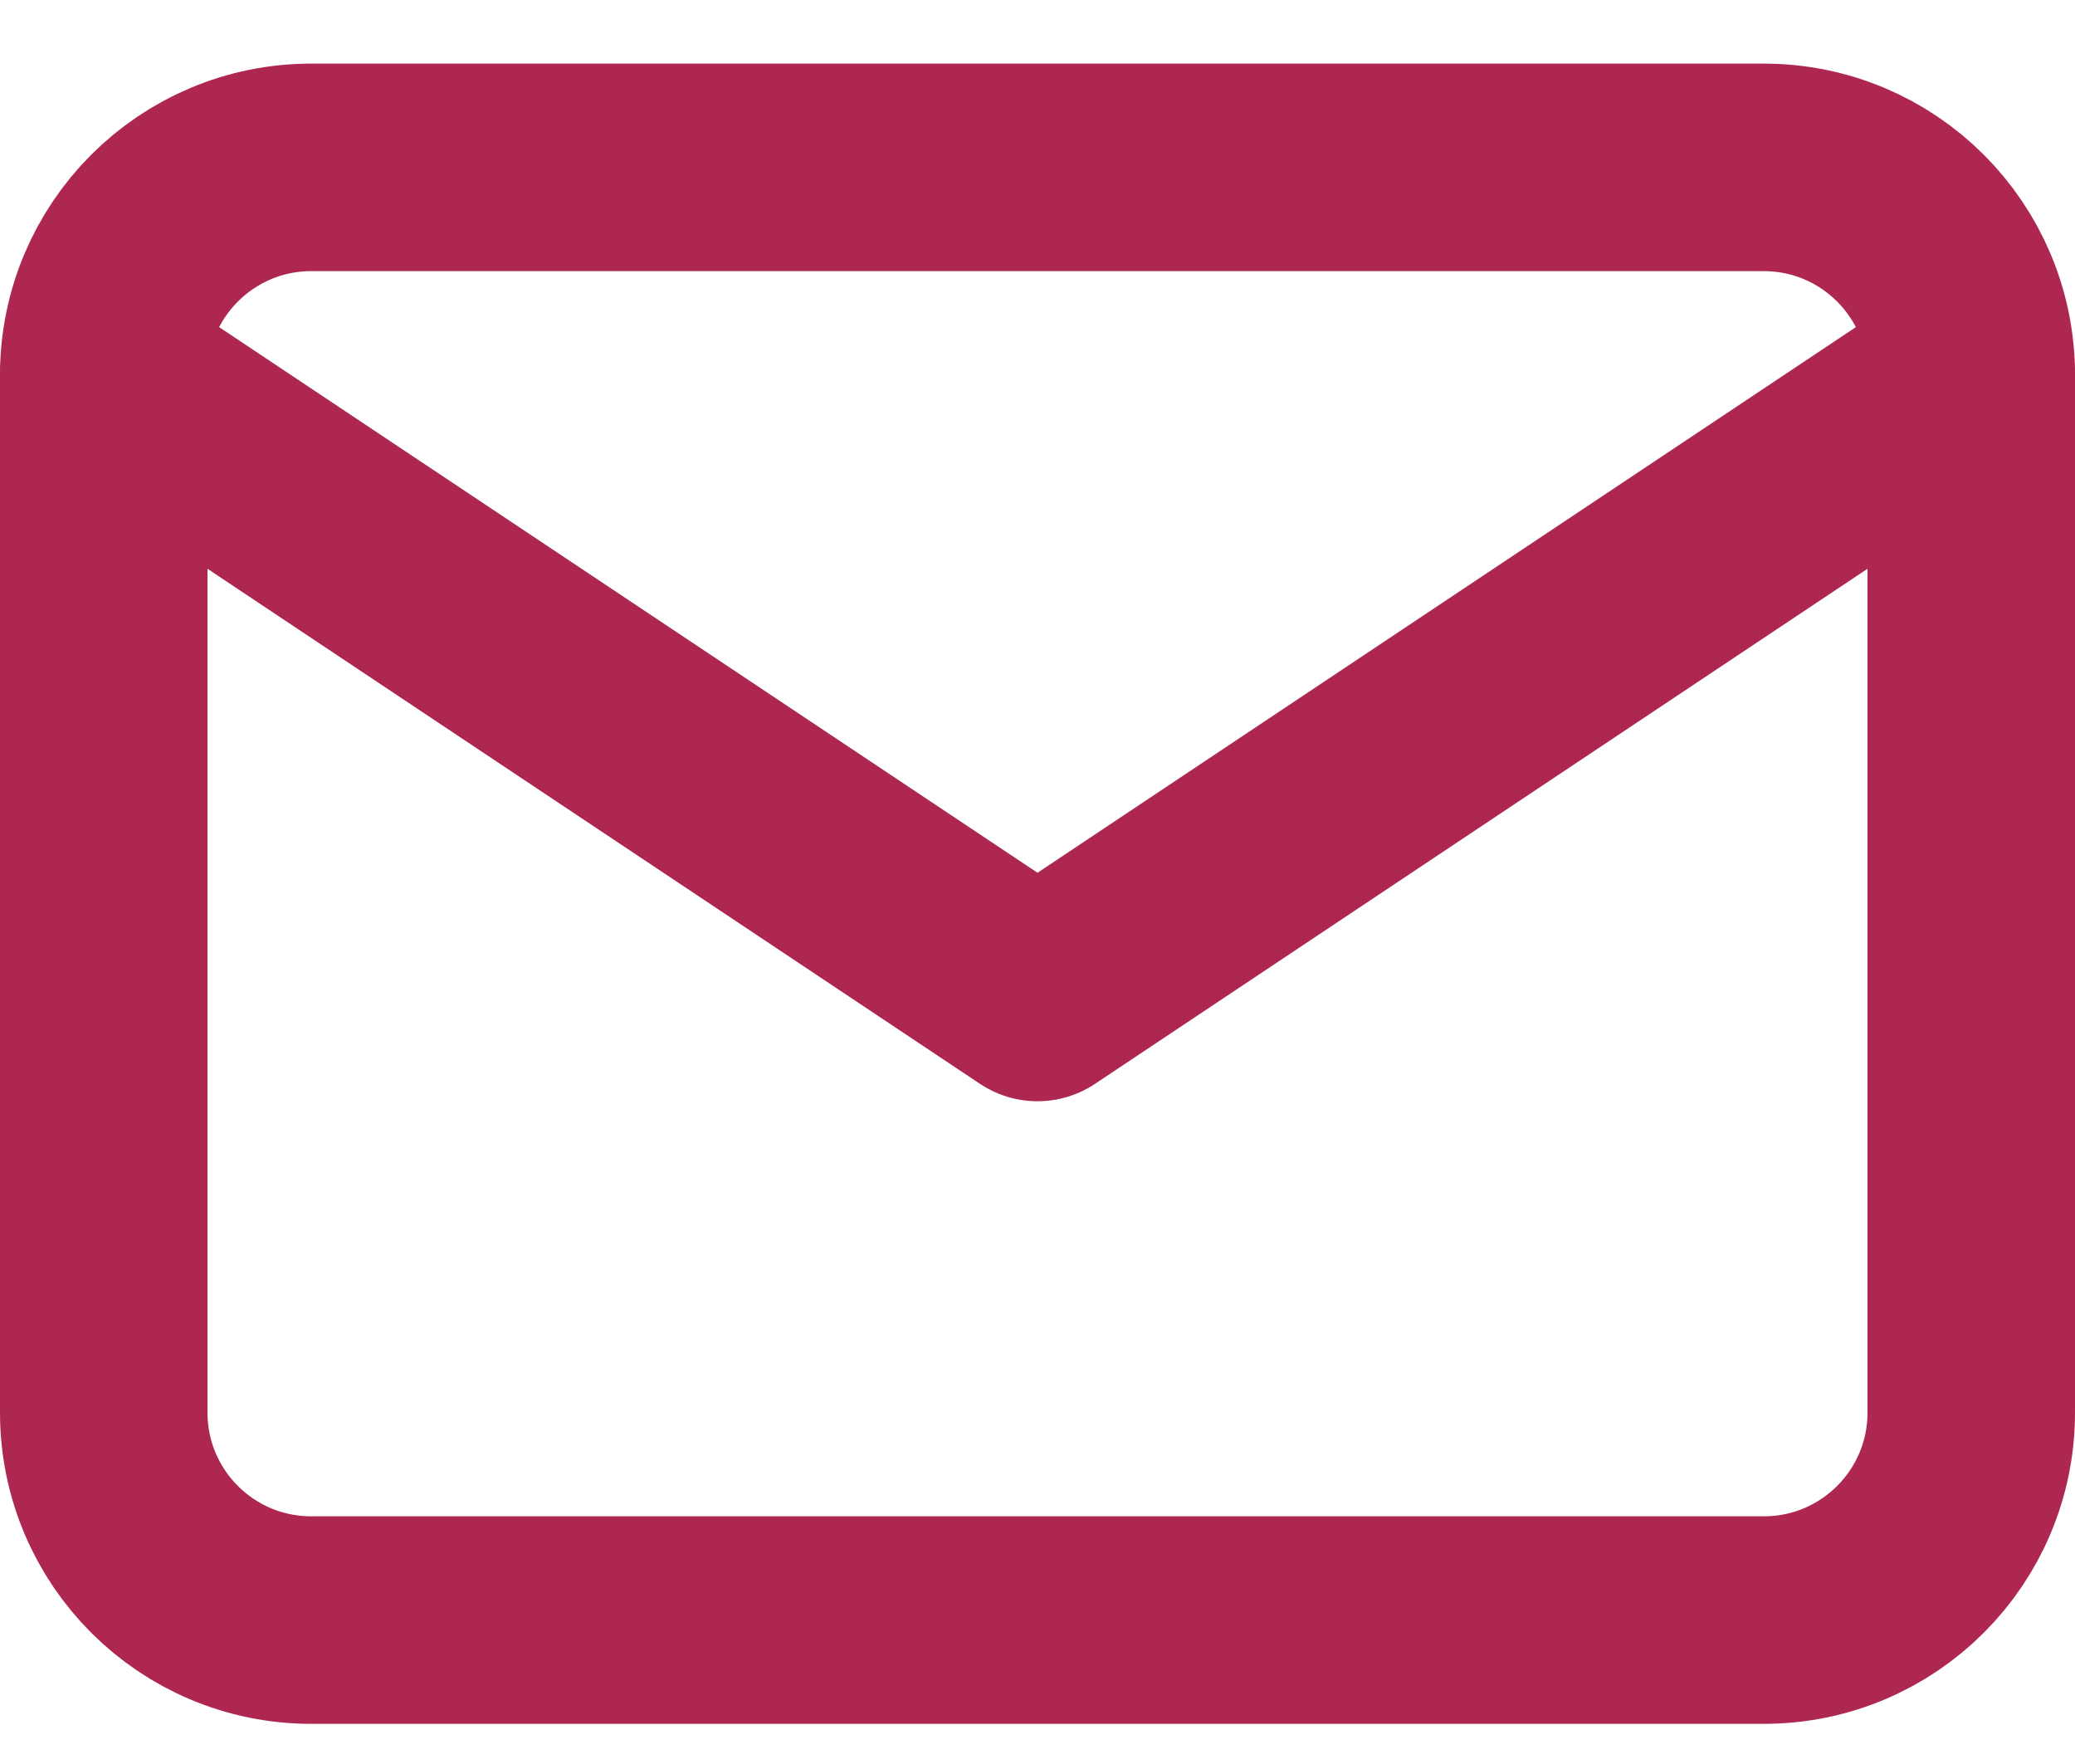
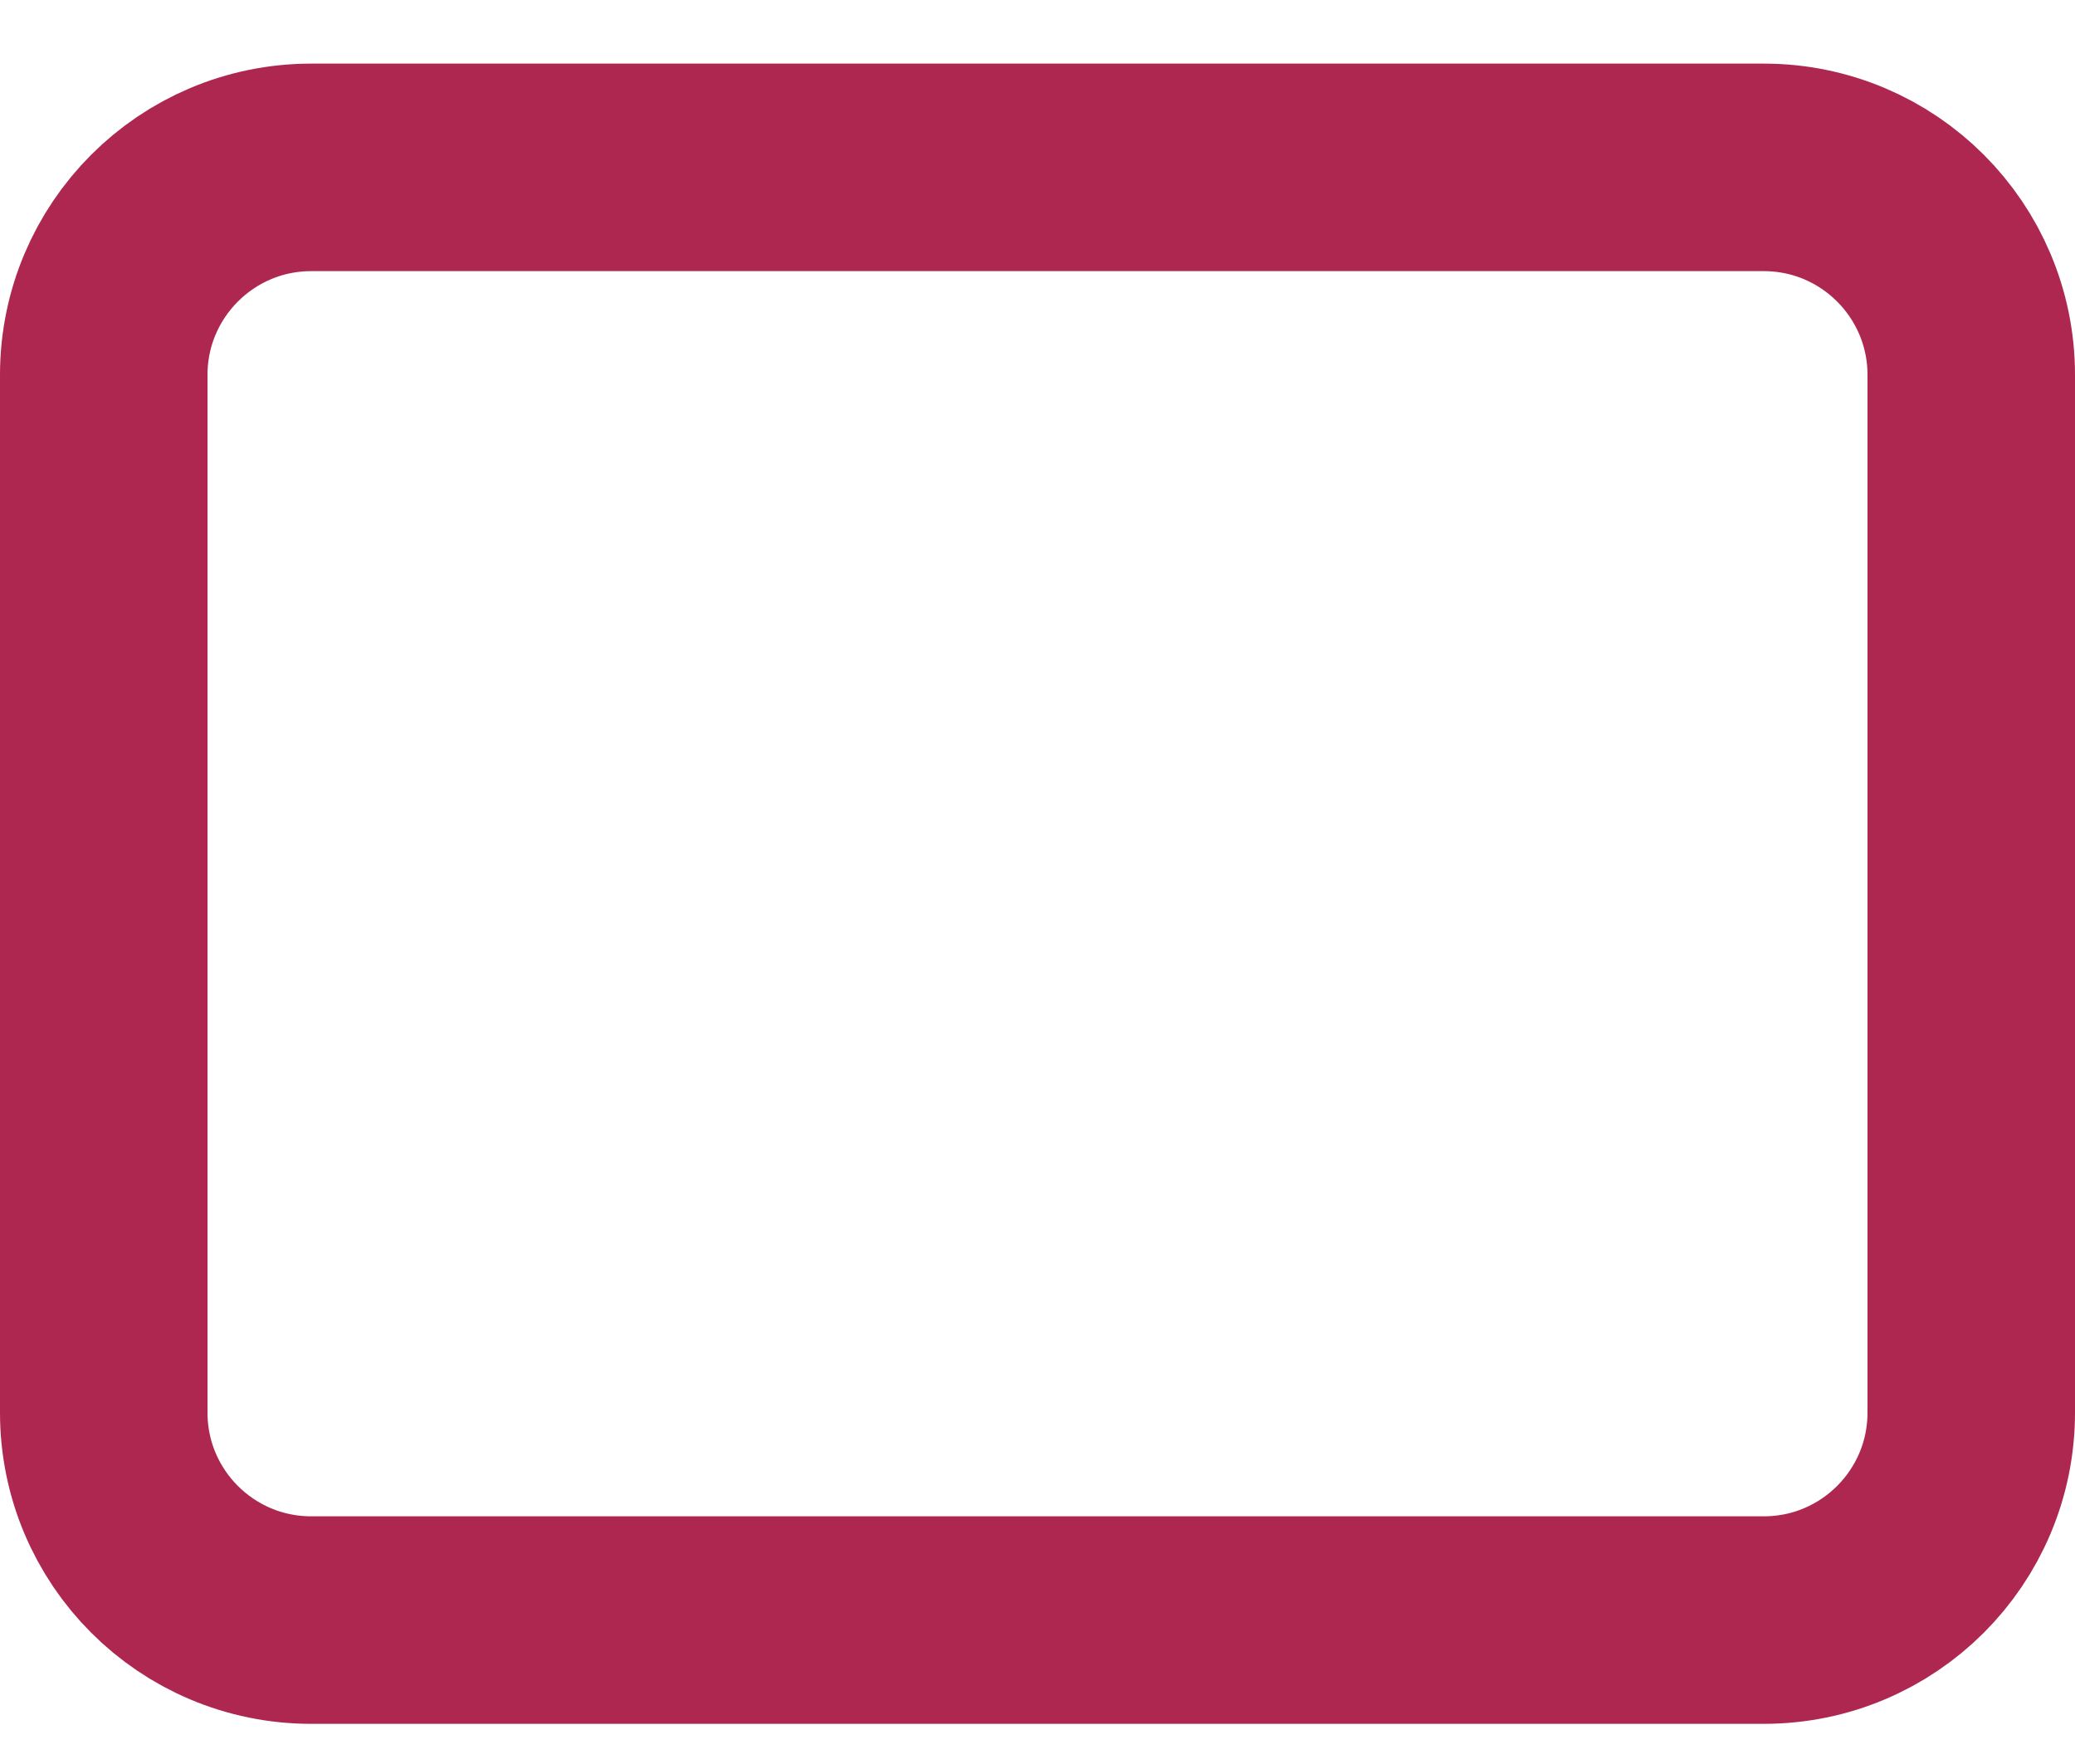
<svg xmlns="http://www.w3.org/2000/svg" width="20" height="17" viewBox="0 0 20 17" fill="none">
  <path d="M17 1.613H3C1.895 1.613 1 2.509 1 3.613V13.613C1 14.718 1.895 15.613 3 15.613H17C18.105 15.613 19 14.718 19 13.613V3.613C19 2.509 18.105 1.613 17 1.613Z" stroke="#AE2751" stroke-width="2" stroke-linecap="round" stroke-linejoin="round" />
-   <path d="M1 3.613L10 9.613L19 3.613" stroke="#AE2751" stroke-width="2" stroke-linecap="round" stroke-linejoin="round" />
</svg>